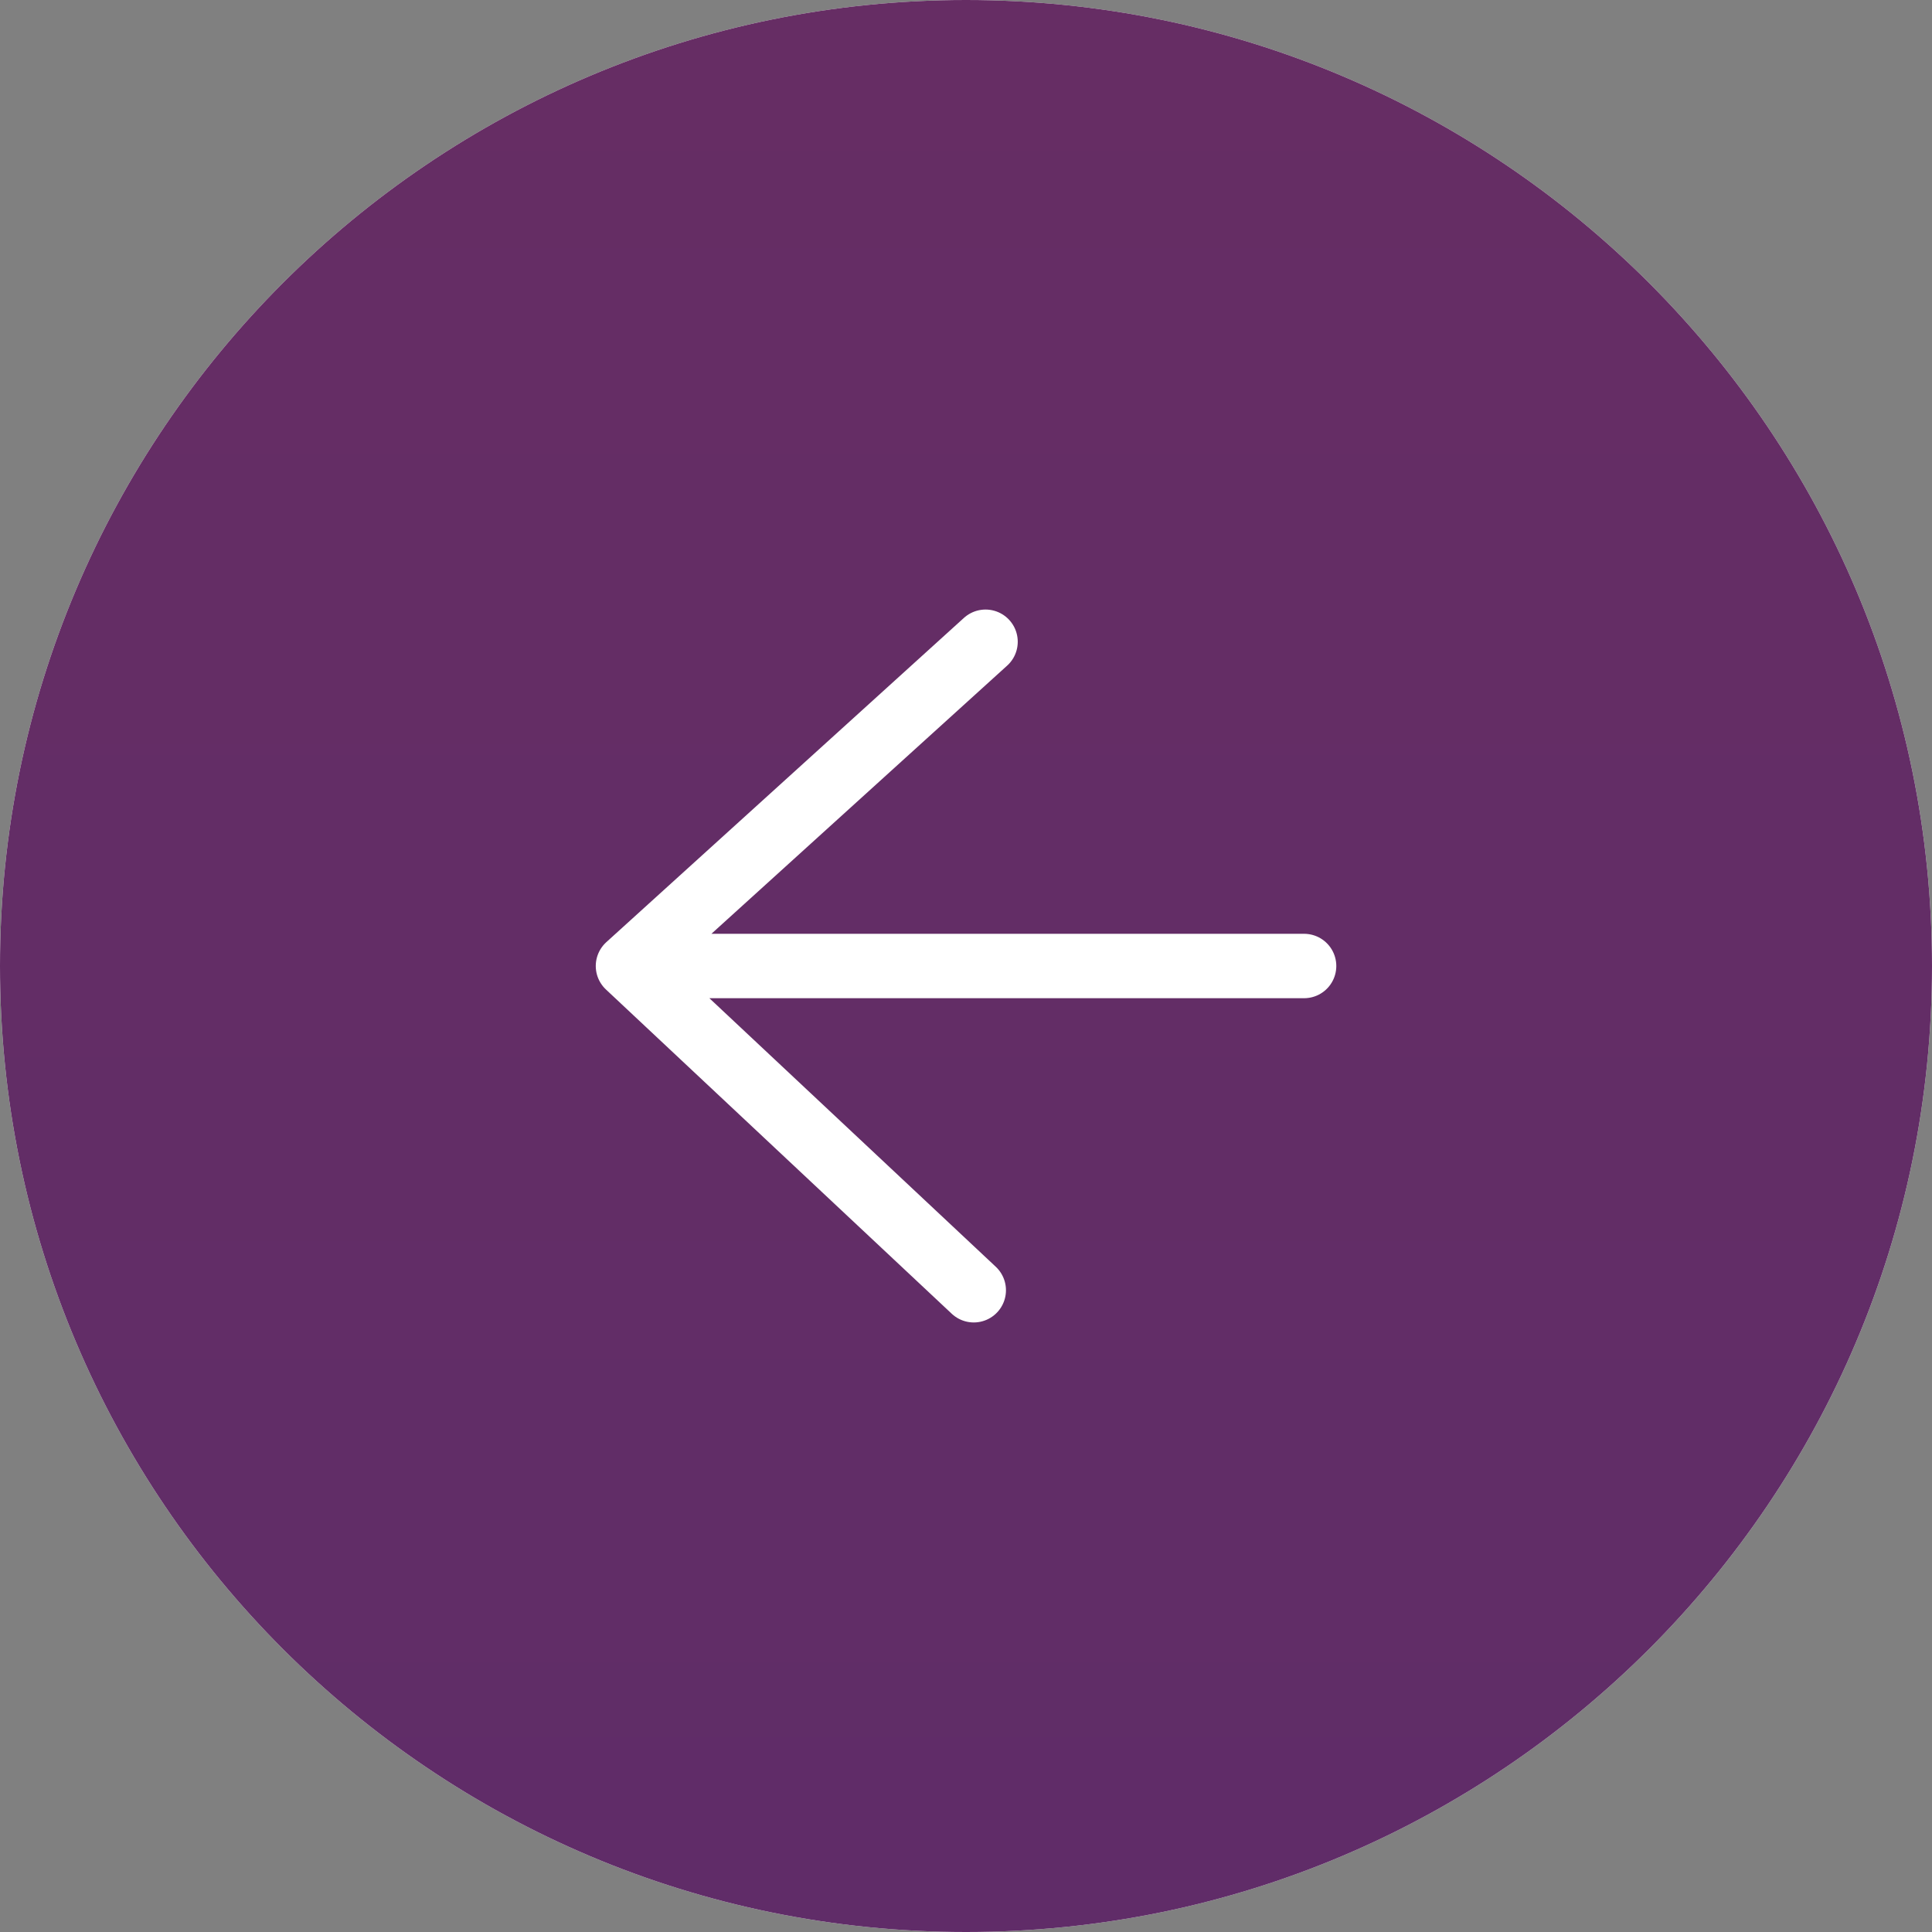
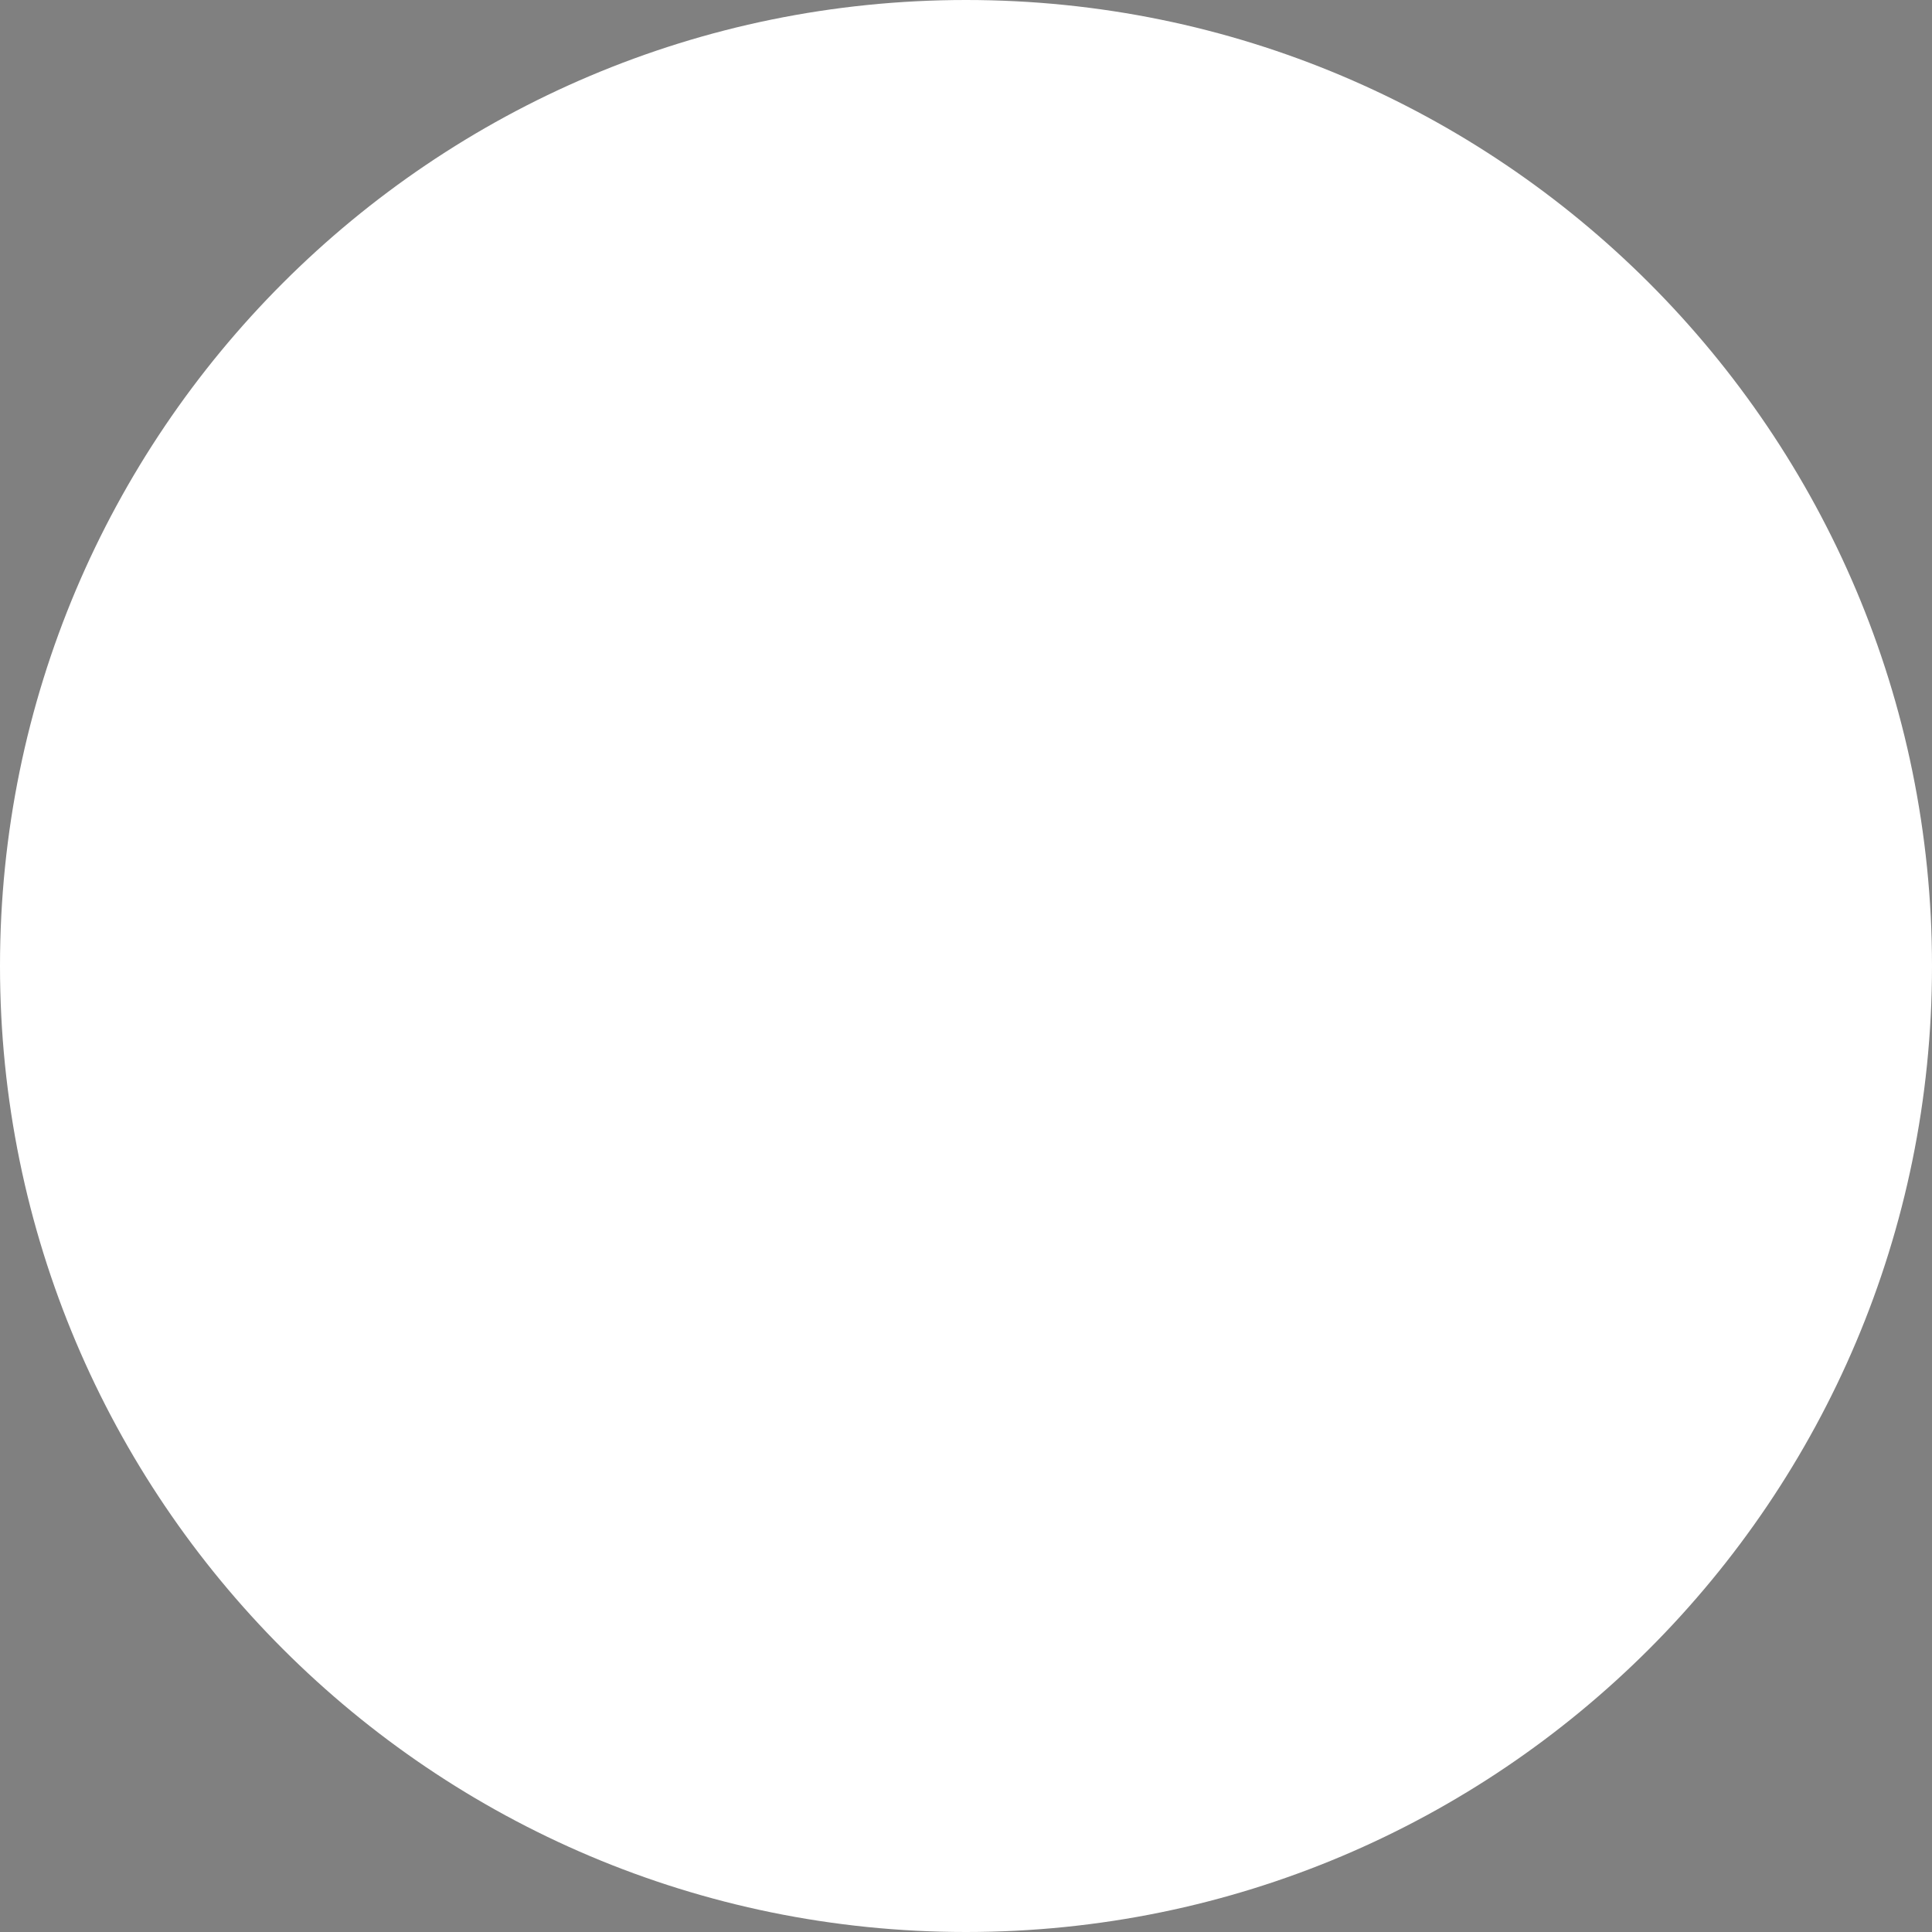
<svg xmlns="http://www.w3.org/2000/svg" viewBox="0 0 60 60" fill="none">
  <rect x="0" y="0" width="60" height="60" fill="#808080" stroke="none" />
  <path d="M0 30C0 13.431 13.431 0 30 0C46.569 0 60 13.431 60 30C60 46.569 46.569 60 30 60C13.431 60 0 46.569 0 30Z" fill="white" />
-   <path d="M0 30C0 13.431 13.431 0 30 0C46.569 0 60 13.431 60 30C60 46.569 46.569 60 30 60C13.431 60 0 46.569 0 30Z" fill="url(#paint0_linear_627_4812)" />
-   <path d="M30.607 19.93L19.502 30M19.502 30L30.241 40.07M19.502 30H40.5" stroke="white" stroke-width="2" stroke-linecap="round" stroke-linejoin="round" />
  <defs>
    <linearGradient id="paint0_linear_627_4812" x1="120" y1="0" x2="120" y2="215.801" gradientUnits="userSpaceOnUse">
      <stop stop-color="#662D64" />
      <stop offset="1" stop-color="#4F2B72" />
    </linearGradient>
  </defs>
</svg>